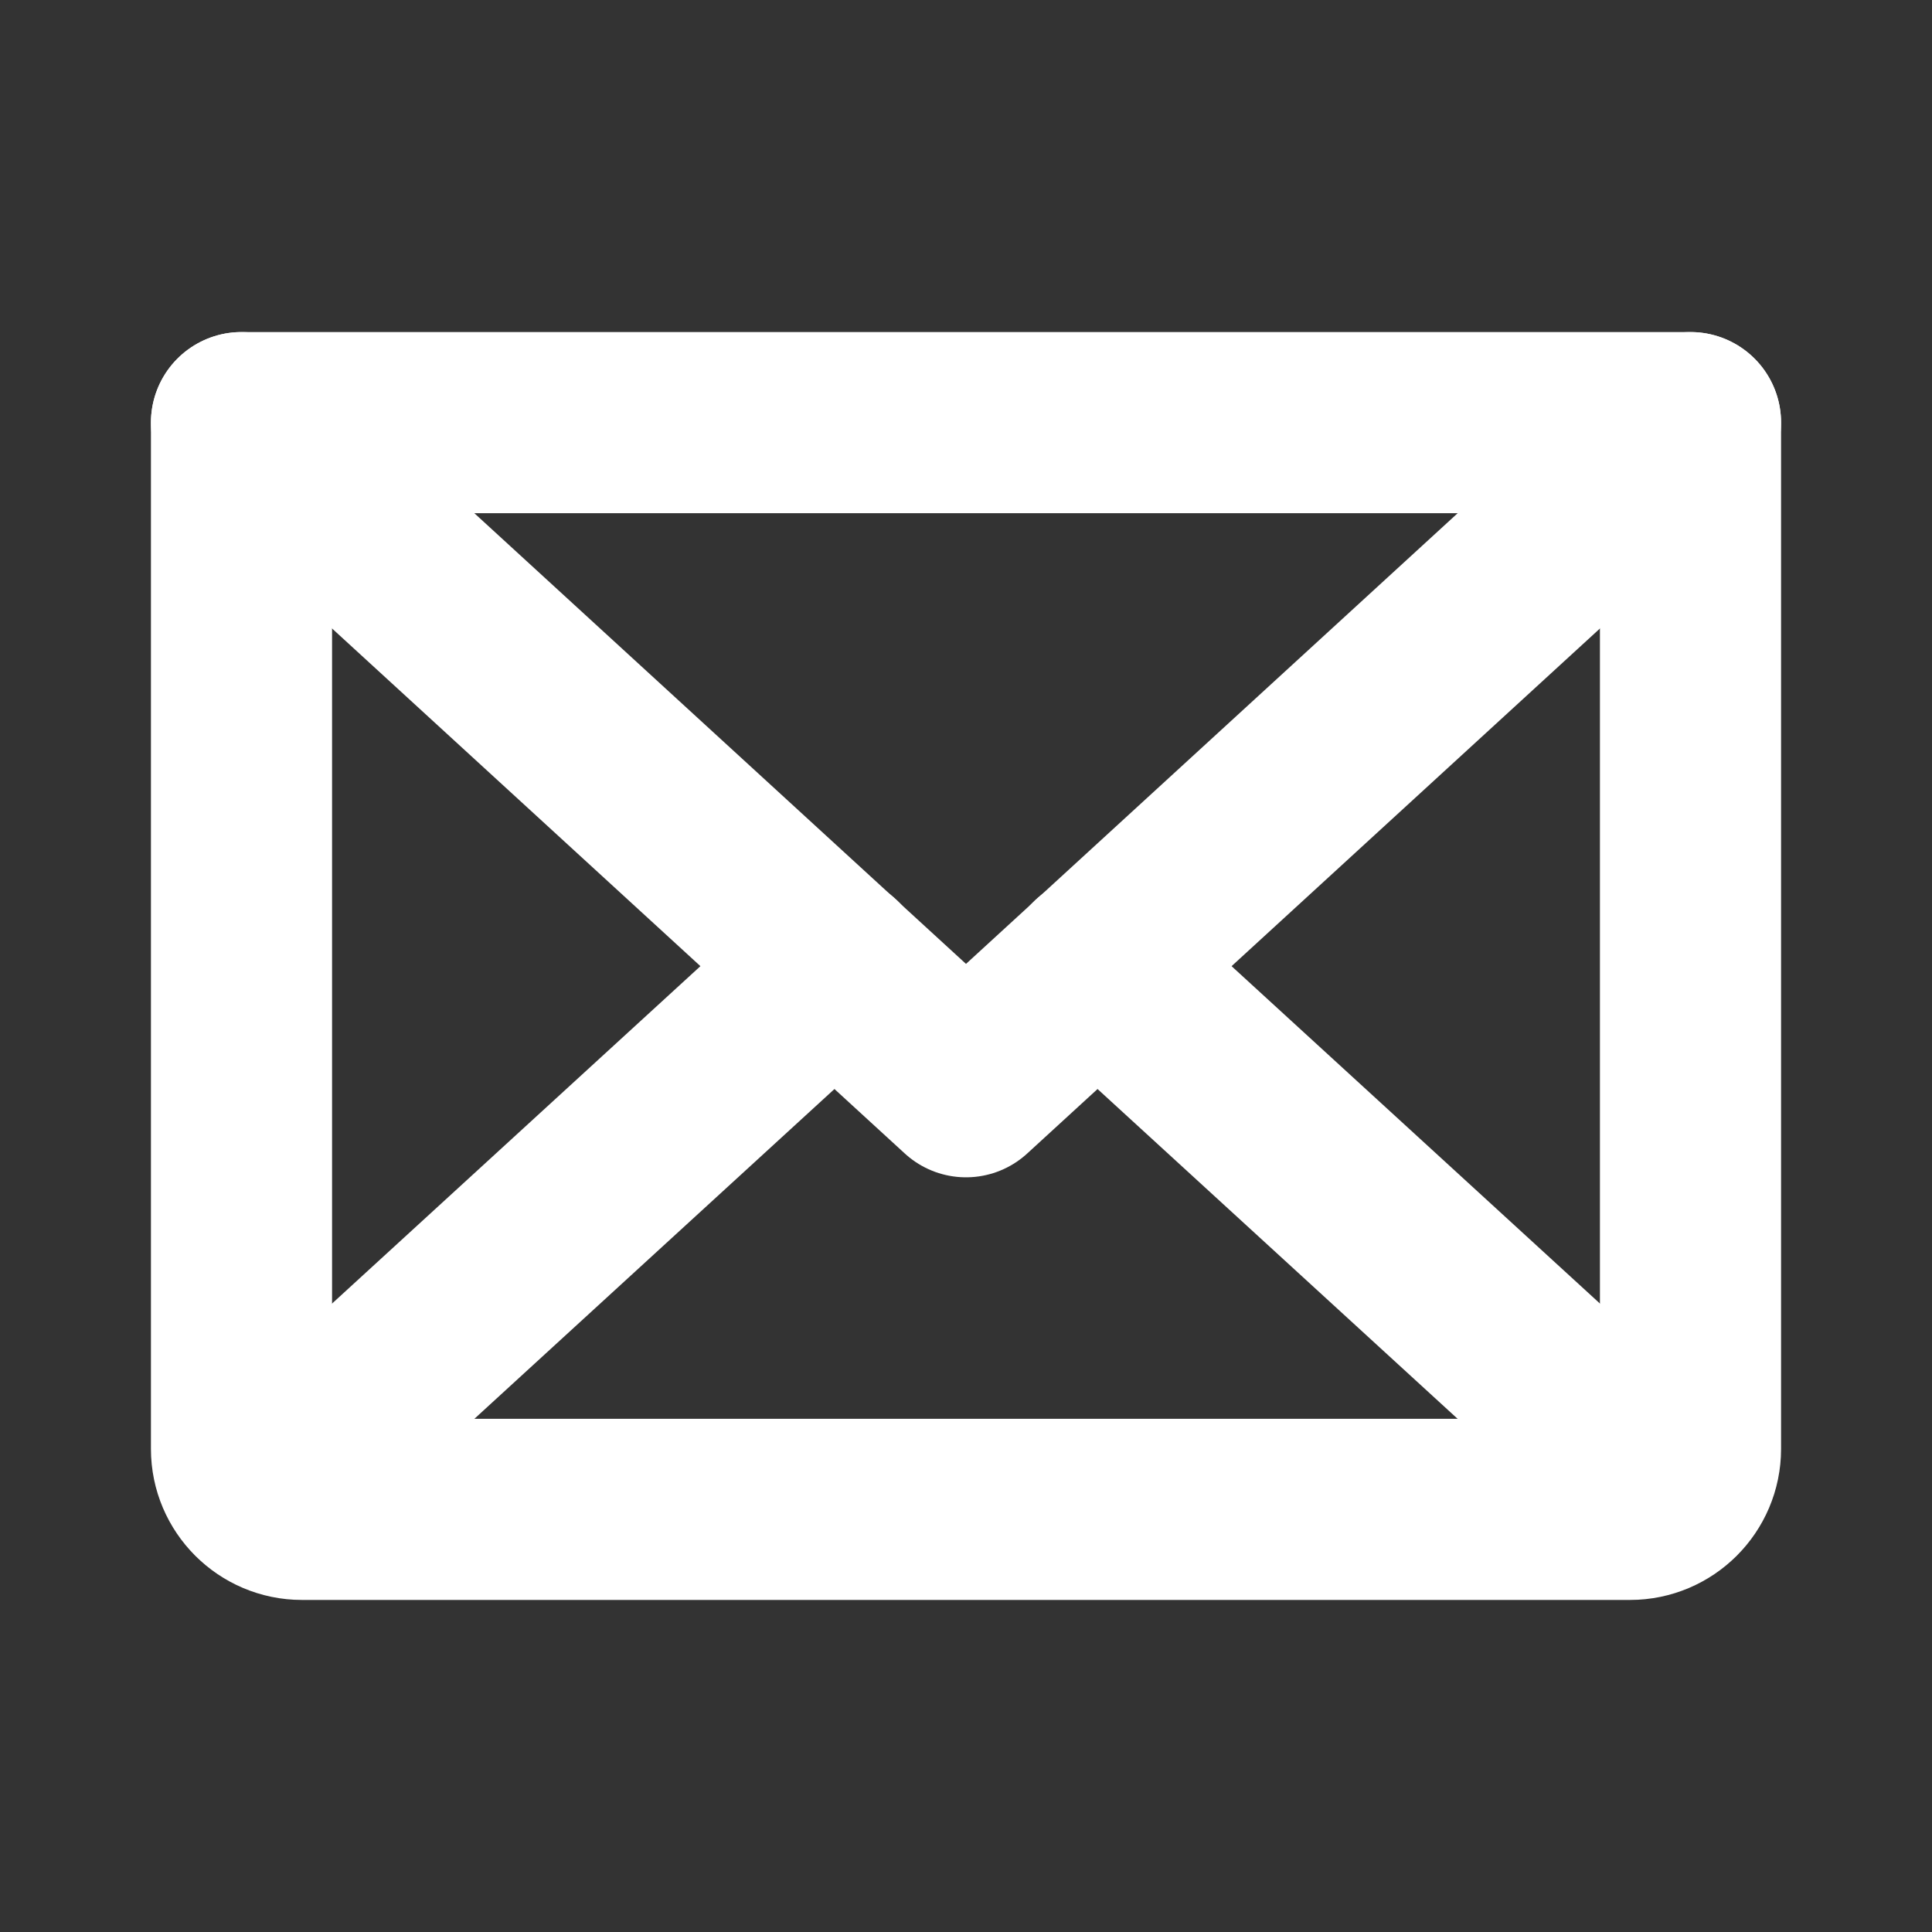
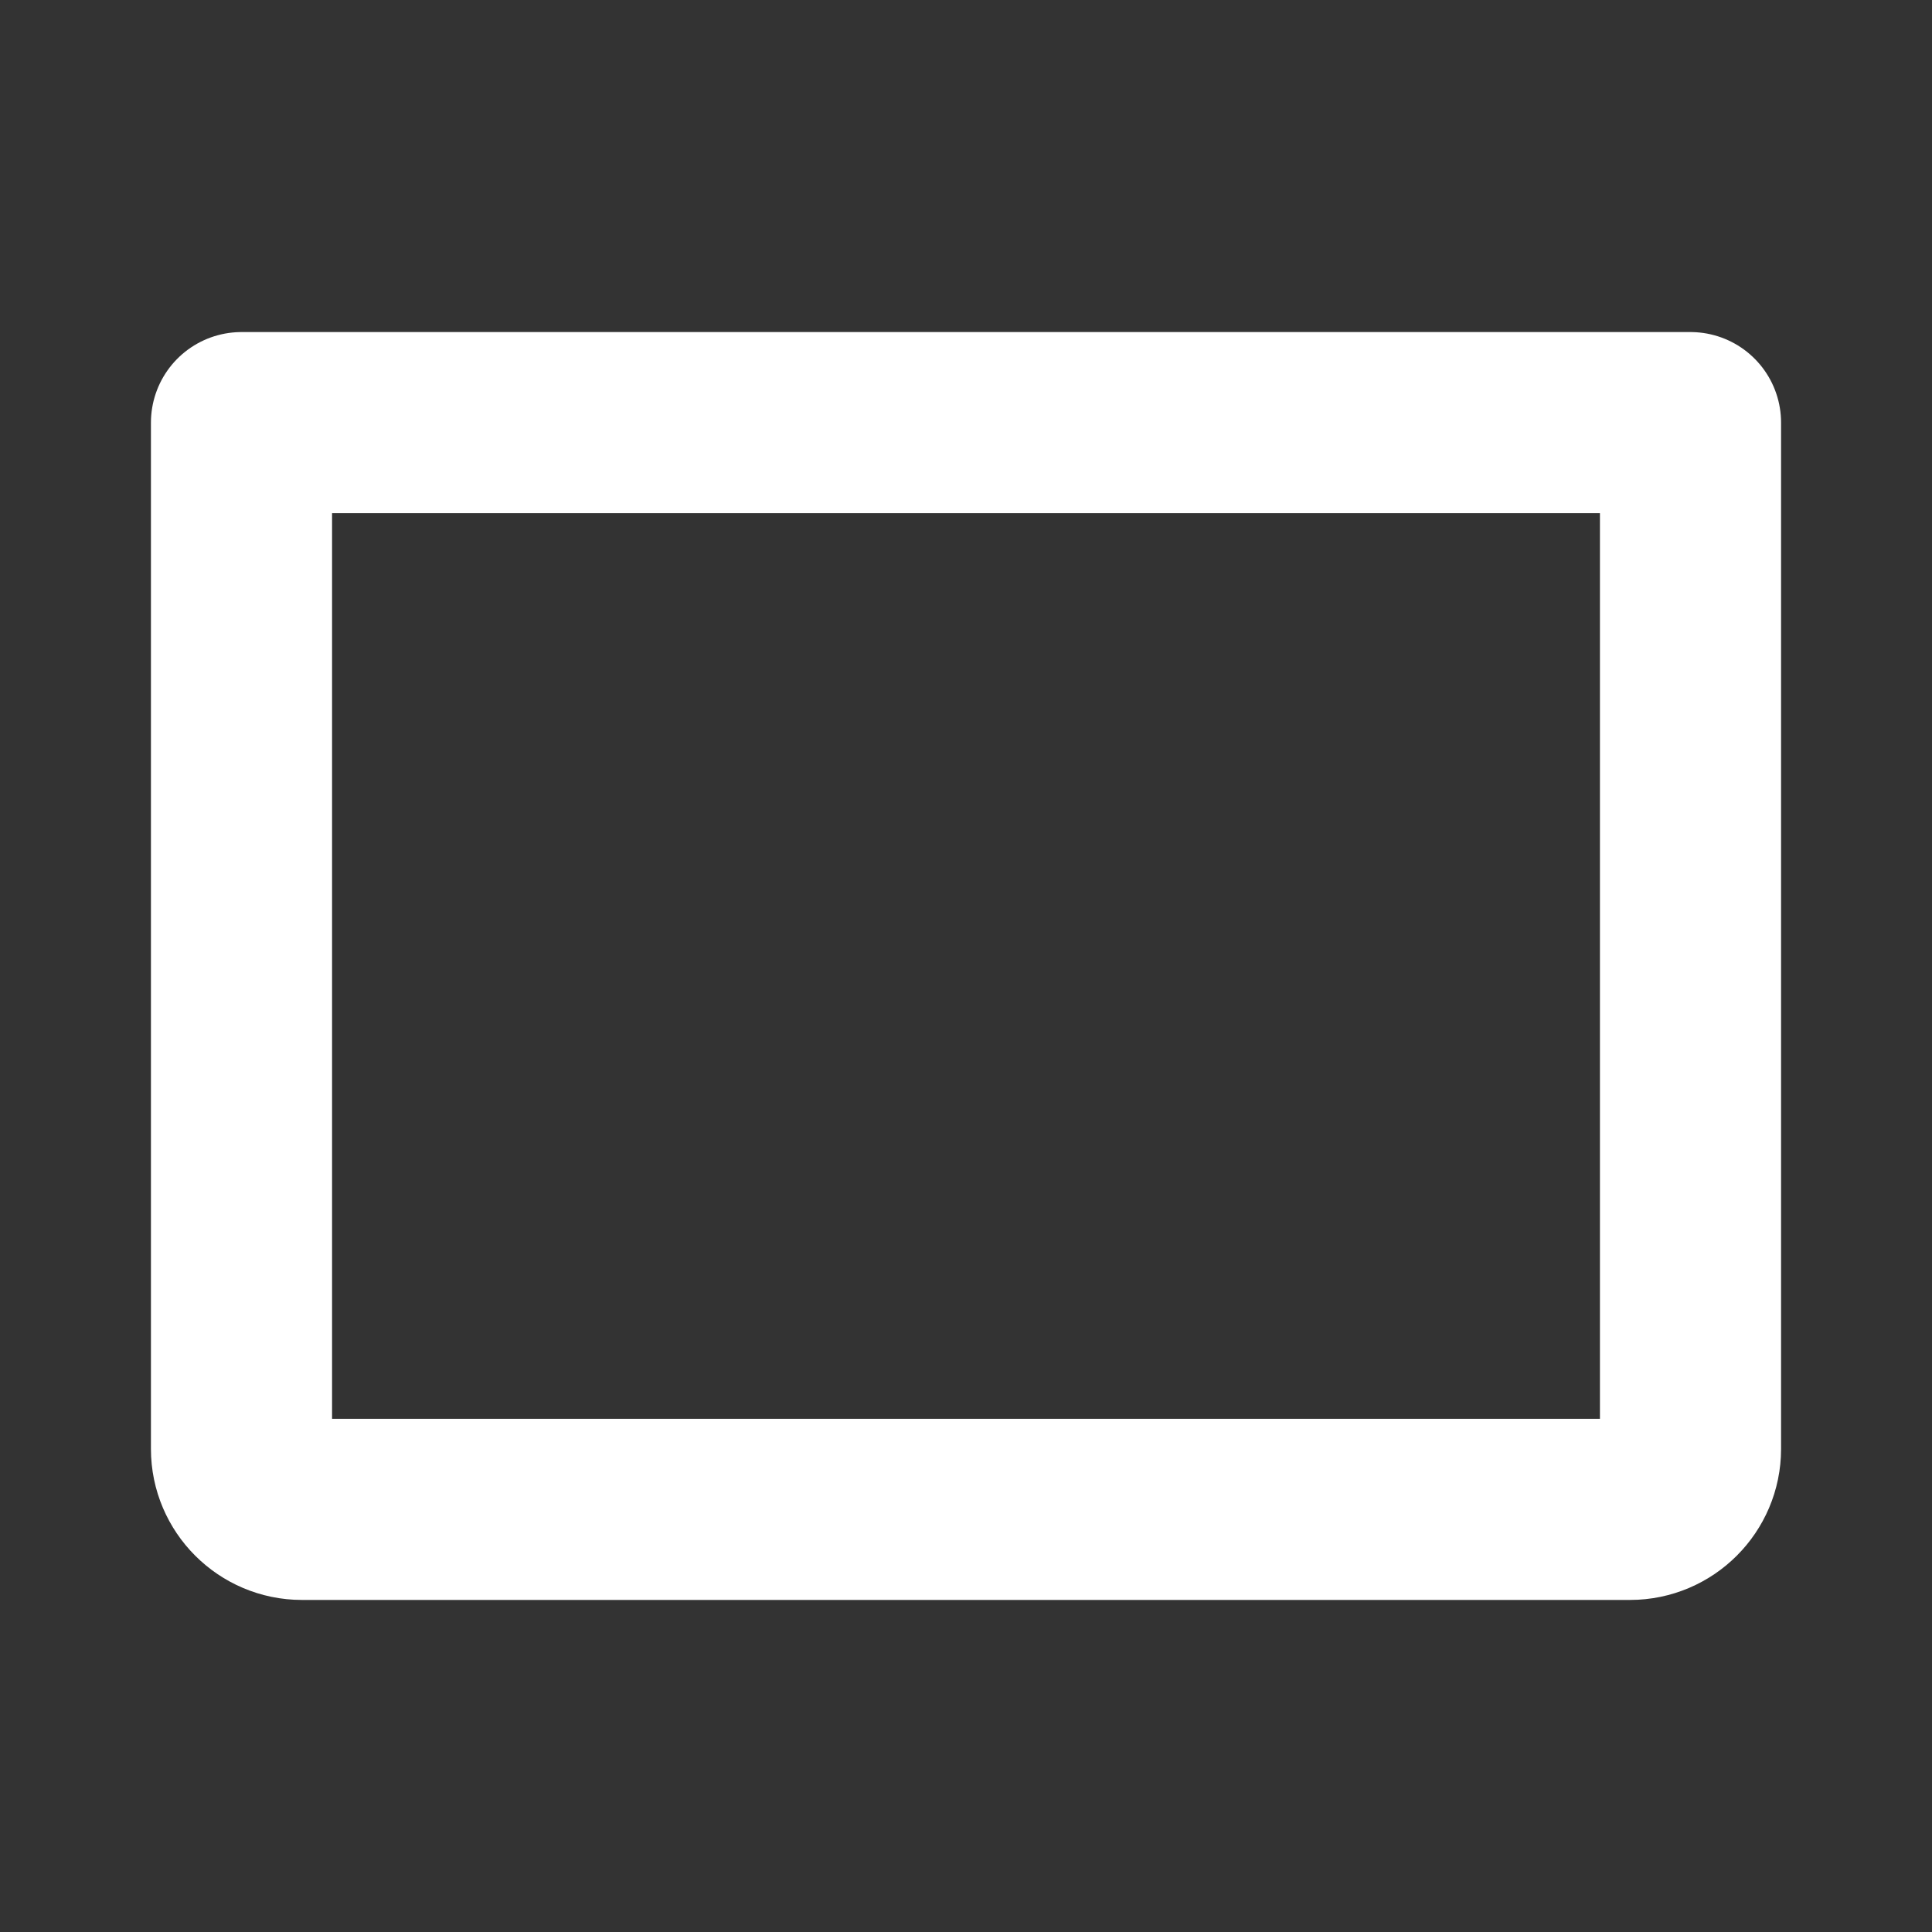
<svg xmlns="http://www.w3.org/2000/svg" version="1.1" viewBox="0 0 256 256">
  <rect x="0" y="0" width="256" height="256" fill="#333333" stroke="none" />
  <defs>
    <style>
      .cls-1, .cls-2 {
        fill: none;
      }

      .cls-2 {
        stroke: #fff;
        stroke-linecap: round;
        stroke-linejoin: round;
        stroke-width: 24px;
      }
    </style>
  </defs>
  <g>
    <g id="Ebene_1">
      <g id="Ebene_1-2" data-name="Ebene_1">
-         <rect class="cls-1" width="256" height="256" />
-         <polyline class="cls-2" points="224 56 128 144 32 56" />
        <path class="cls-2" d="M32,56h192v136c0,4.4-3.6,8-8,8H40c-4.4,0-8-3.6-8-8V56h0Z" />
-         <line class="cls-2" x1="110.6" y1="128" x2="34.5" y2="197.7" />
-         <line class="cls-2" x1="221.5" y1="197.7" x2="145.4" y2="128" />
      </g>
    </g>
  </g>
</svg>